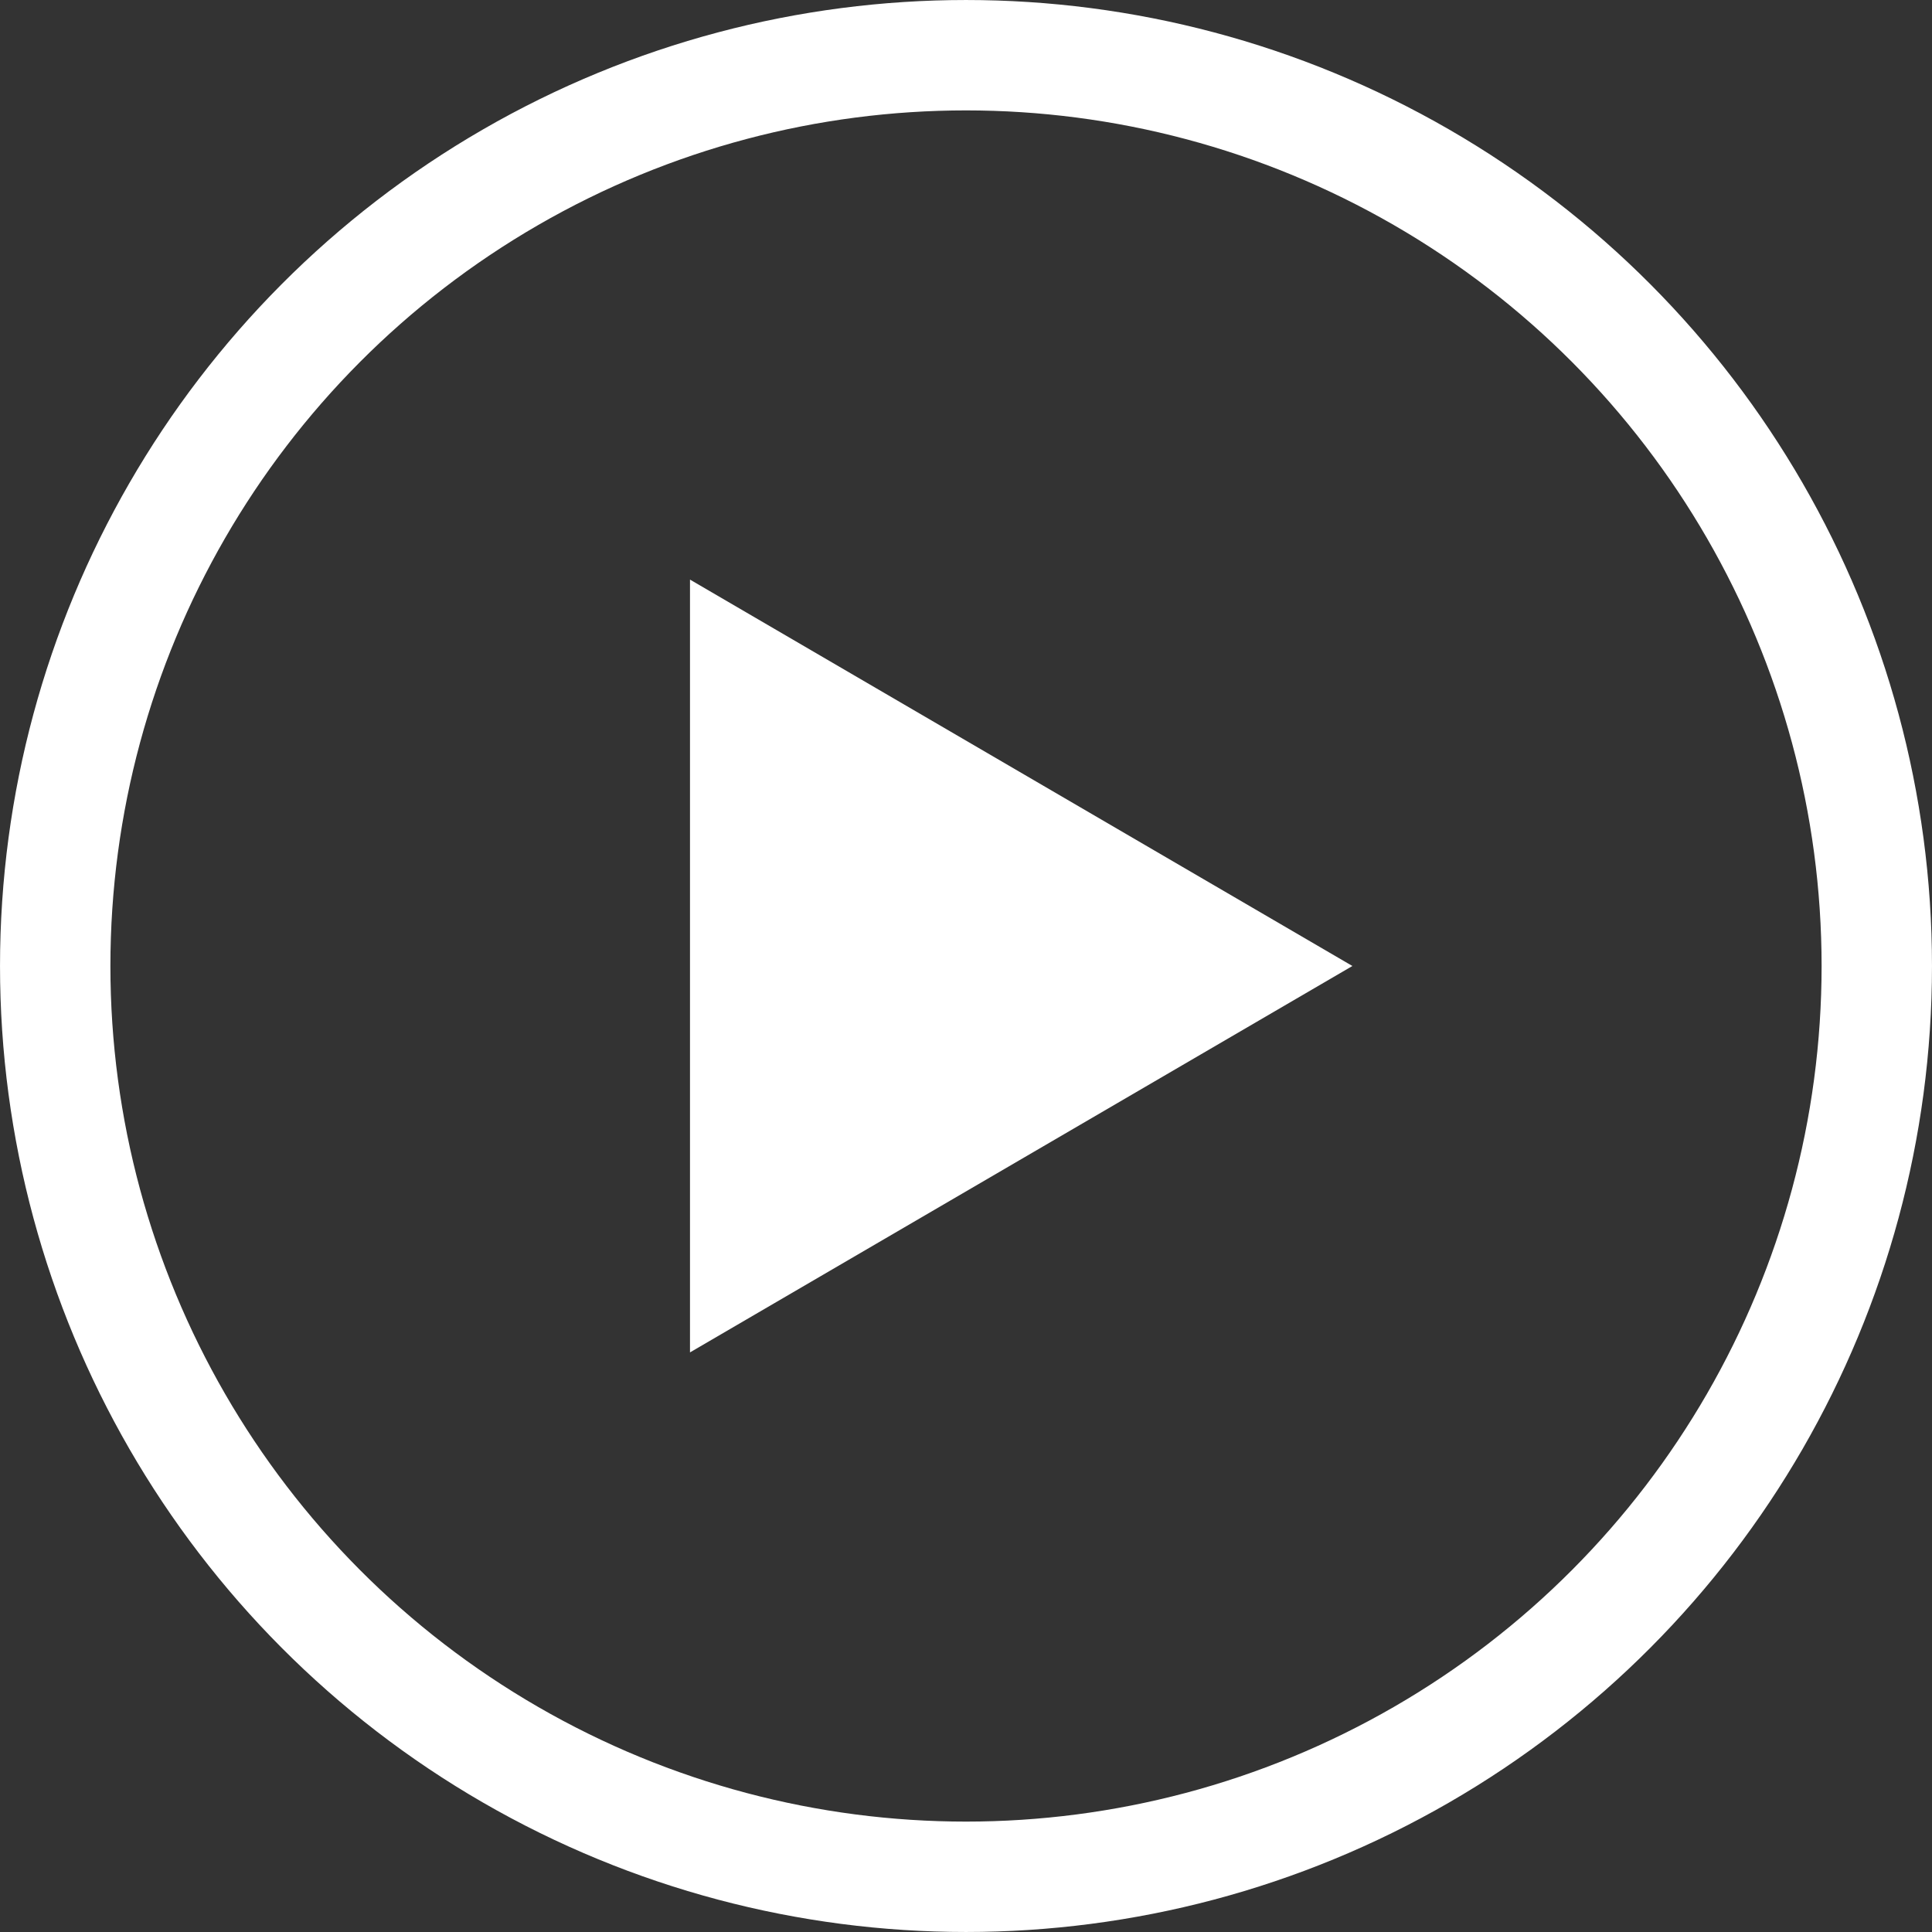
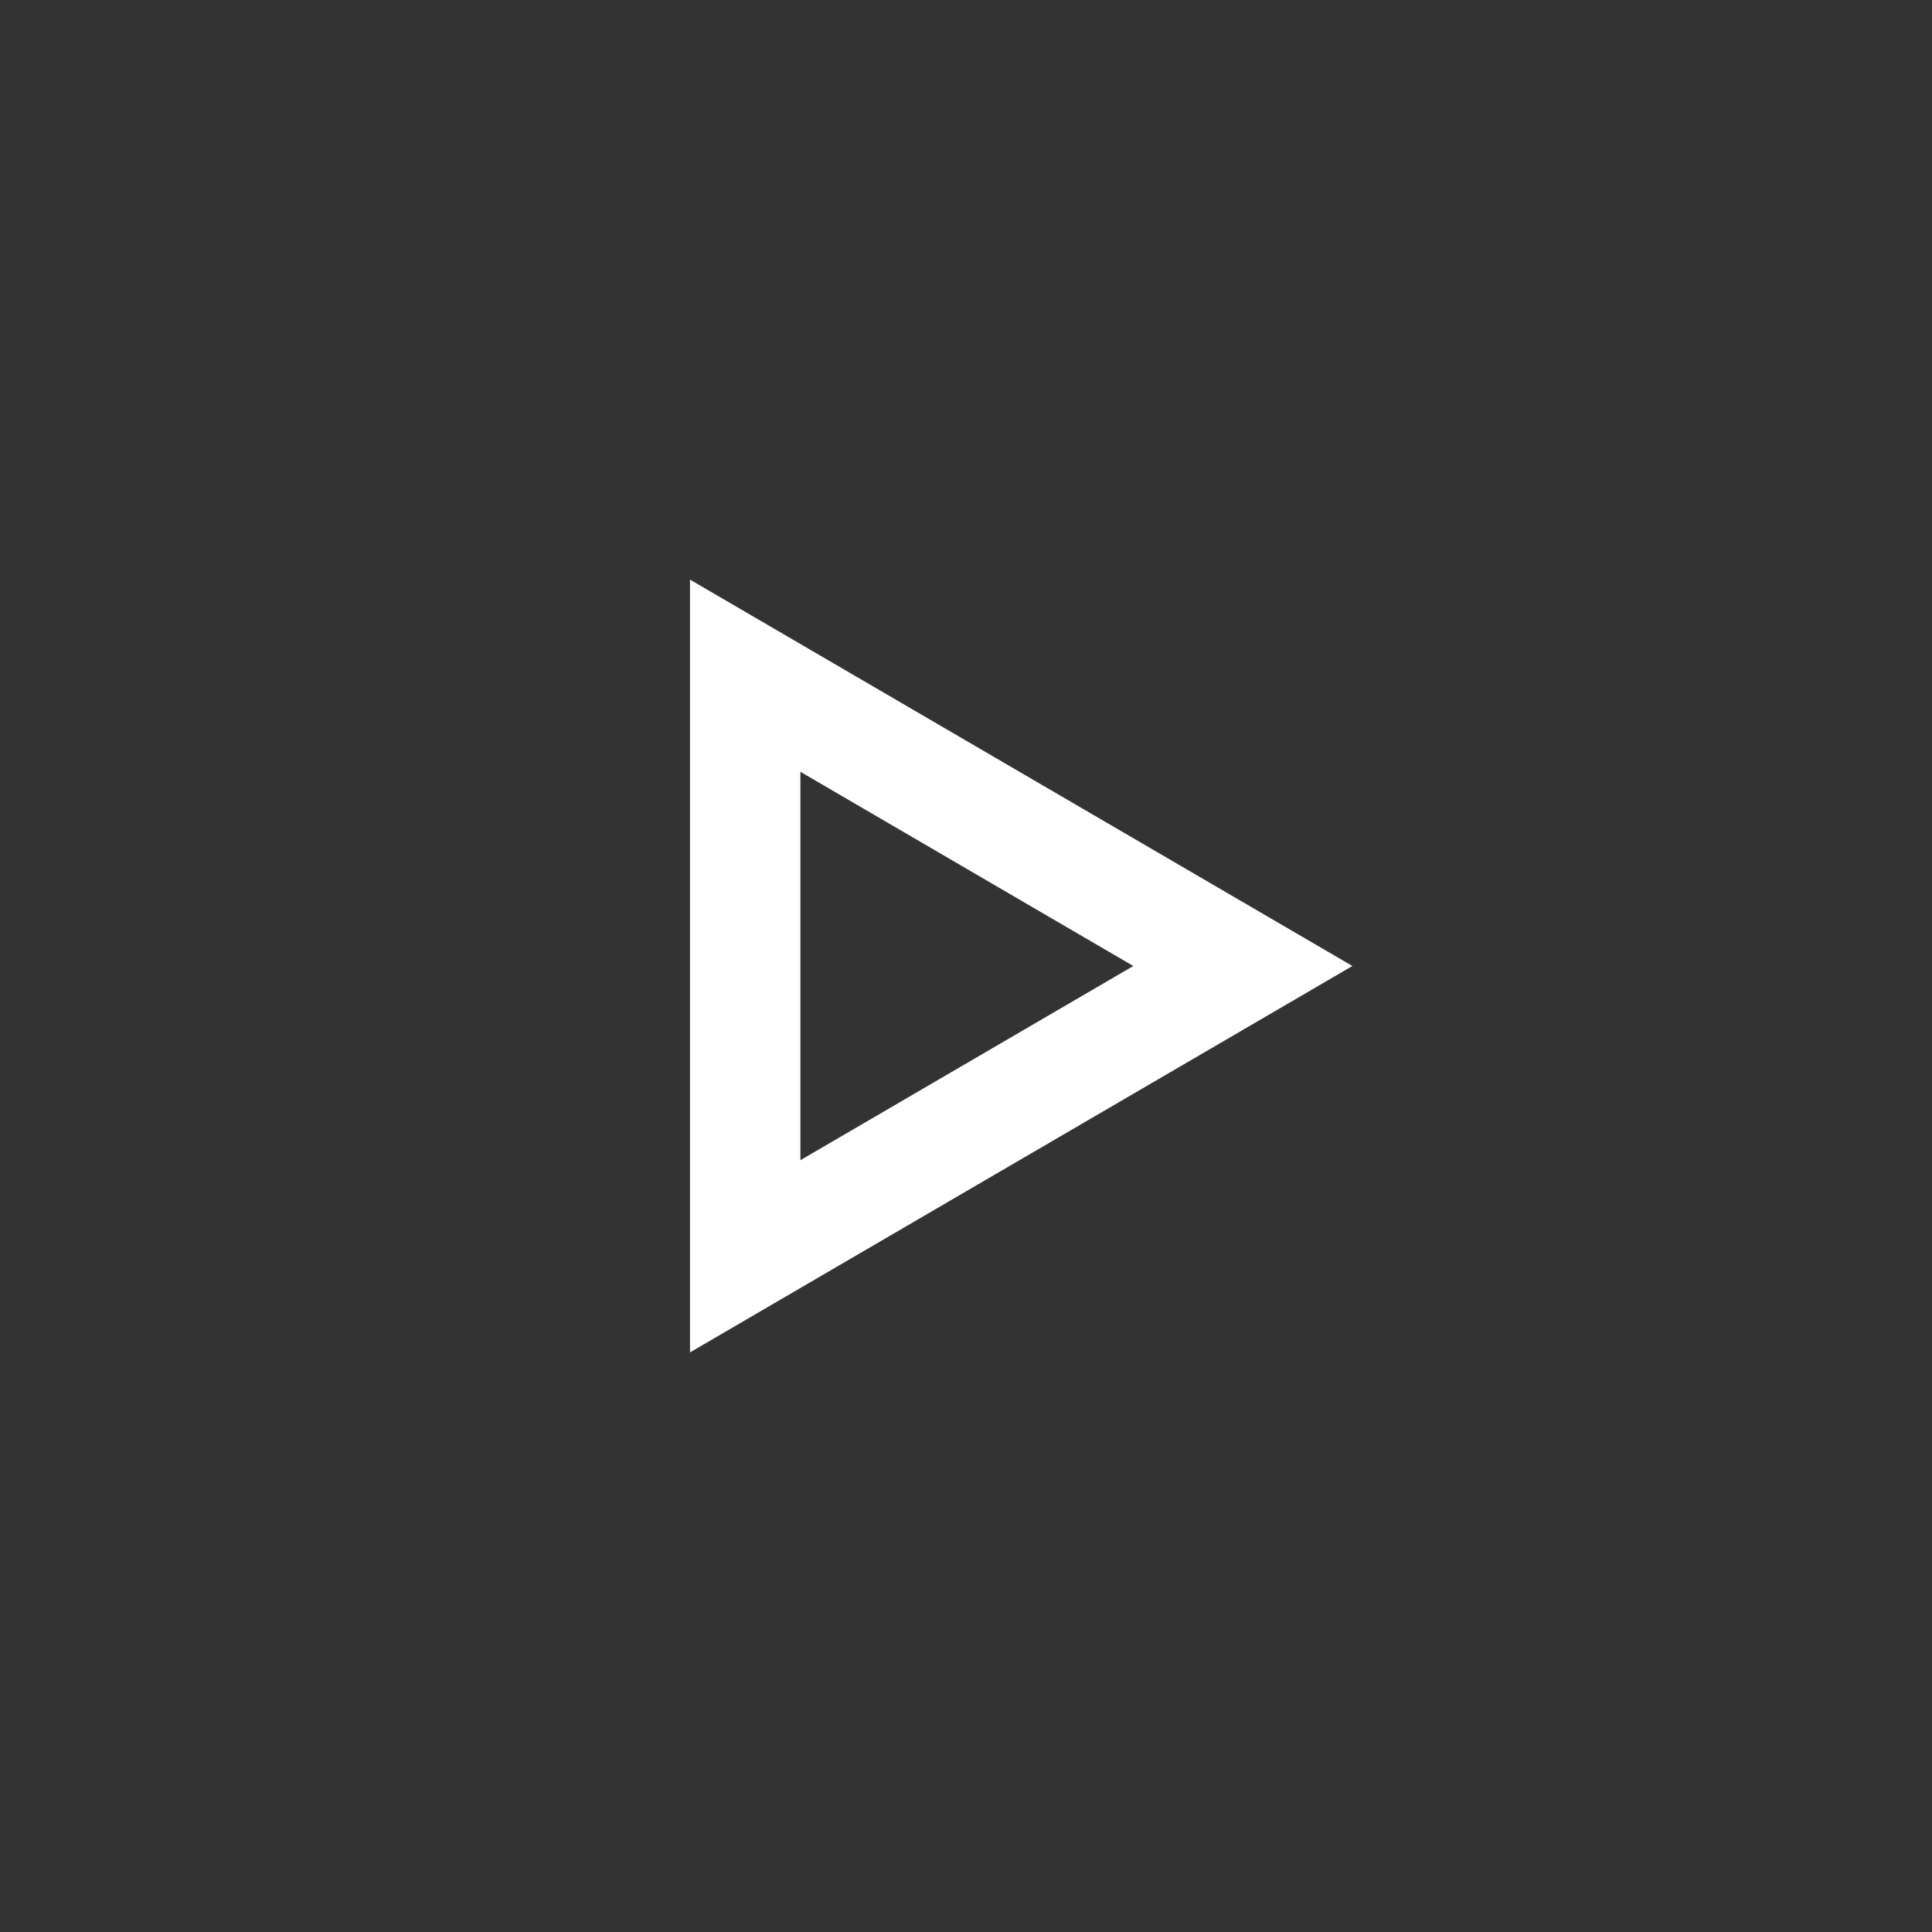
<svg xmlns="http://www.w3.org/2000/svg" id="play" width="101" height="101" viewBox="0 0 101 101">
  <rect x="0" y="0" width="101" height="101" fill="#333333" stroke="none" />
  <g id="楕円形_1" data-name="楕円形 1" fill="none" stroke="#fff" stroke-width="5.771">
-     <circle cx="50.5" cy="50.5" r="50.5" stroke="none" />
-     <circle cx="50.5" cy="50.5" r="47.614" fill="none" />
-   </g>
+     </g>
  <g id="多角形_1" data-name="多角形 1" fill="#fff">
-     <path d="M 38.957 65.676 L 38.957 35.324 L 64.973 50.5 L 38.957 65.676 Z" stroke="none" />
    <path d="M 41.843 40.348 L 41.843 60.652 L 59.246 50.5 L 41.843 40.348 M 36.071 30.3 L 70.7 50.5 L 36.071 70.7 L 36.071 30.3 Z" stroke="none" fill="#fff" />
  </g>
</svg>